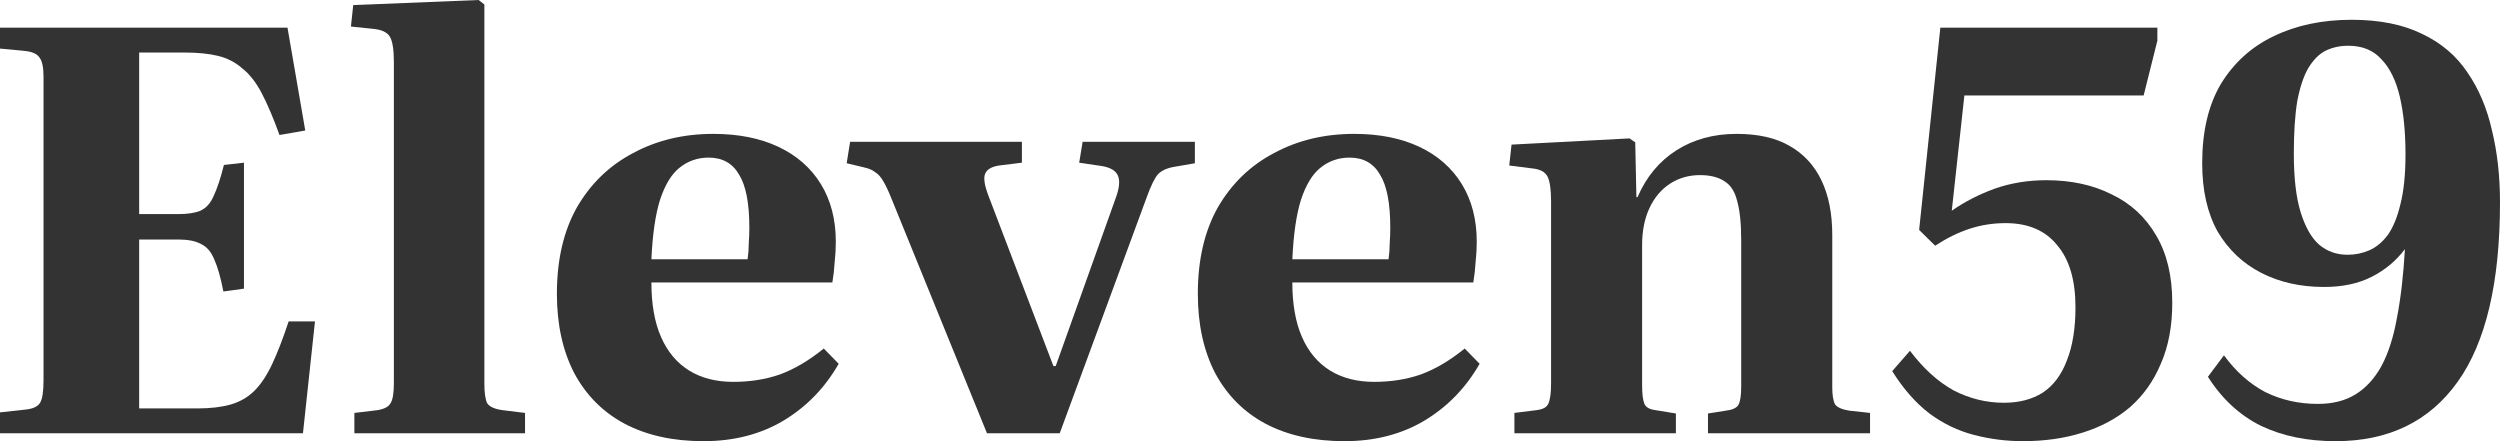
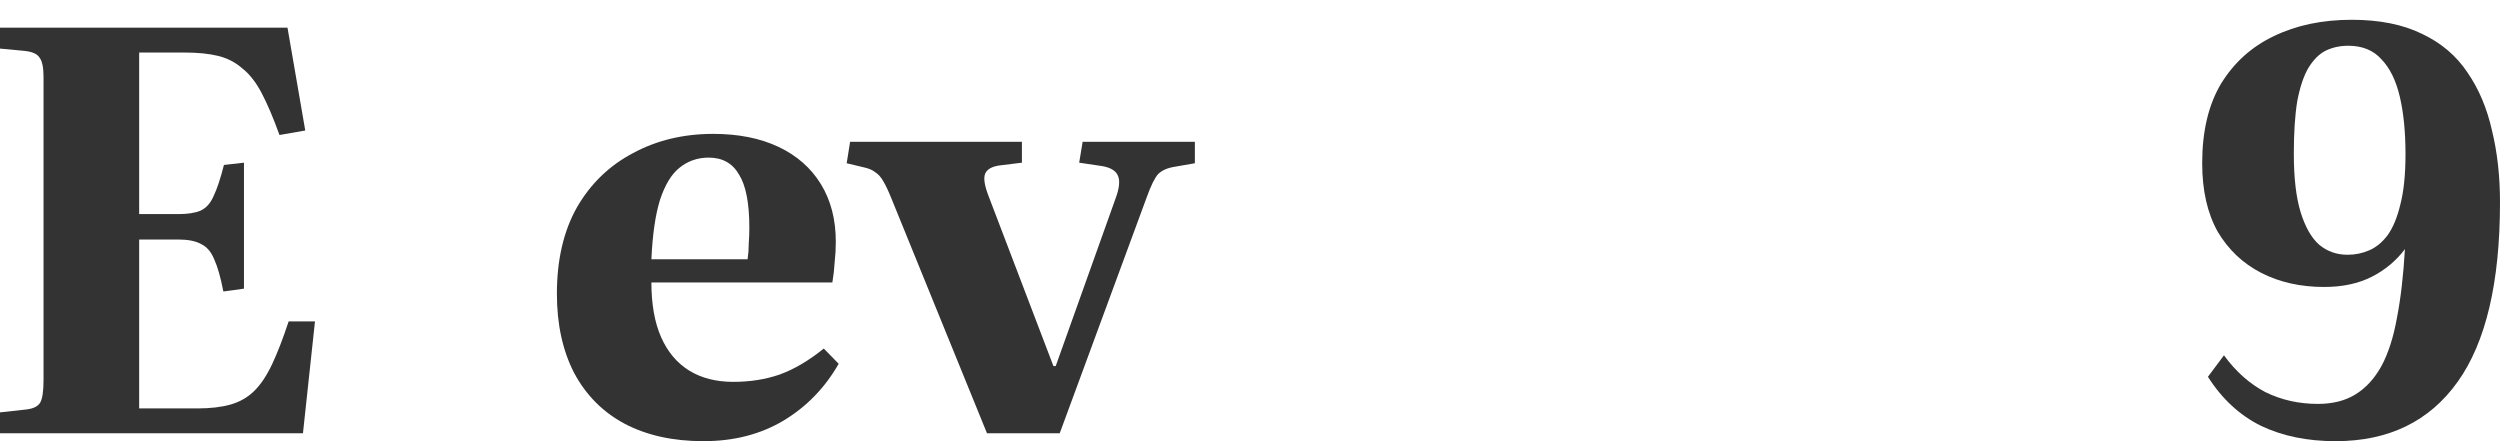
<svg xmlns="http://www.w3.org/2000/svg" width="136" height="24" viewBox="0 0 136 24" fill="none">
  <path d="M0 23.57V22.433L1.402 22.279C1.797 22.238 2.056 22.115 2.181 21.91C2.305 21.706 2.368 21.296 2.368 20.681V4.179C2.368 3.667 2.295 3.319 2.15 3.134C2.025 2.93 1.745 2.807 1.309 2.766L0 2.643V1.506H15.64L16.606 7.099L15.204 7.344C14.871 6.423 14.55 5.665 14.238 5.07C13.926 4.476 13.573 4.026 13.179 3.718C12.805 3.391 12.369 3.165 11.87 3.042C11.372 2.919 10.759 2.858 10.032 2.858H7.571V11.647H9.689C10.209 11.647 10.614 11.585 10.904 11.462C11.216 11.319 11.455 11.053 11.621 10.663C11.808 10.274 11.995 9.711 12.182 8.973L13.272 8.85V15.703L12.151 15.857C12.005 15.099 11.839 14.515 11.652 14.105C11.486 13.695 11.247 13.419 10.935 13.275C10.645 13.111 10.229 13.029 9.689 13.029H7.571V22.218H10.749C11.455 22.218 12.057 22.146 12.556 22.003C13.054 21.859 13.48 21.613 13.833 21.265C14.186 20.917 14.508 20.435 14.799 19.821C15.089 19.206 15.391 18.428 15.702 17.485H17.135L16.481 23.57H0Z" fill="#333333" />
-   <path d="M19.278 23.57V22.463L20.555 22.31C20.908 22.248 21.137 22.125 21.241 21.941C21.365 21.757 21.427 21.388 21.427 20.835V3.38C21.427 2.704 21.355 2.243 21.209 1.997C21.064 1.752 20.753 1.608 20.275 1.567L19.091 1.444L19.215 0.277L26.038 0L26.35 0.246V20.866C26.35 21.378 26.402 21.736 26.506 21.941C26.63 22.125 26.901 22.248 27.316 22.31L28.562 22.463V23.57H19.278Z" fill="#333333" />
  <path d="M38.271 24C36.609 24 35.176 23.683 33.972 23.047C32.788 22.412 31.874 21.49 31.23 20.282C30.607 19.073 30.295 17.639 30.295 15.979C30.295 14.136 30.659 12.569 31.386 11.278C32.133 9.987 33.151 9.004 34.439 8.328C35.727 7.631 37.181 7.283 38.801 7.283C40.172 7.283 41.355 7.519 42.352 7.99C43.349 8.461 44.118 9.137 44.658 10.018C45.198 10.899 45.468 11.944 45.468 13.152C45.468 13.521 45.447 13.89 45.406 14.259C45.385 14.627 45.343 14.996 45.281 15.365H35.436C35.436 16.553 35.612 17.547 35.966 18.346C36.319 19.145 36.828 19.749 37.492 20.159C38.157 20.569 38.956 20.773 39.891 20.773C40.805 20.773 41.646 20.64 42.415 20.374C43.204 20.087 44.004 19.616 44.814 18.96L45.624 19.79C44.876 21.101 43.869 22.136 42.602 22.894C41.355 23.631 39.912 24 38.271 24ZM35.436 14.105H40.67C40.712 13.818 40.732 13.531 40.732 13.245C40.753 12.958 40.764 12.671 40.764 12.384C40.764 11.053 40.577 10.09 40.203 9.496C39.85 8.881 39.299 8.574 38.551 8.574C37.949 8.574 37.419 8.758 36.963 9.127C36.526 9.475 36.173 10.059 35.903 10.878C35.654 11.677 35.498 12.753 35.436 14.105Z" fill="#333333" />
  <path d="M53.692 23.57L48.489 10.786C48.323 10.376 48.178 10.069 48.053 9.864C47.928 9.639 47.783 9.475 47.617 9.373C47.471 9.25 47.253 9.157 46.962 9.096L46.059 8.881L46.246 7.713H55.592V8.85L54.346 9.004C53.952 9.065 53.702 9.209 53.599 9.434C53.495 9.659 53.547 10.049 53.754 10.602L57.306 19.913H57.431L60.702 10.755C60.889 10.243 60.93 9.854 60.827 9.588C60.723 9.301 60.432 9.117 59.954 9.035L58.708 8.85L58.895 7.713H65.001V8.881L63.942 9.065C63.527 9.127 63.215 9.26 63.007 9.465C62.82 9.67 62.613 10.09 62.384 10.725L57.649 23.57H53.692Z" fill="#333333" />
-   <path d="M73.138 24C71.477 24 70.043 23.683 68.839 23.047C67.655 22.412 66.741 21.49 66.097 20.282C65.474 19.073 65.162 17.639 65.162 15.979C65.162 14.136 65.526 12.569 66.253 11.278C67.001 9.987 68.018 9.004 69.306 8.328C70.594 7.631 72.048 7.283 73.668 7.283C75.039 7.283 76.223 7.519 77.219 7.99C78.216 8.461 78.985 9.137 79.525 10.018C80.065 10.899 80.335 11.944 80.335 13.152C80.335 13.521 80.314 13.89 80.273 14.259C80.252 14.627 80.21 14.996 80.148 15.365H70.303C70.303 16.553 70.48 17.547 70.833 18.346C71.186 19.145 71.695 19.749 72.359 20.159C73.024 20.569 73.824 20.773 74.758 20.773C75.672 20.773 76.513 20.64 77.282 20.374C78.071 20.087 78.871 19.616 79.681 18.96L80.491 19.79C79.743 21.101 78.736 22.136 77.469 22.894C76.223 23.631 74.779 24 73.138 24ZM70.303 14.105H75.537C75.579 13.818 75.599 13.531 75.599 13.245C75.62 12.958 75.631 12.671 75.631 12.384C75.631 11.053 75.444 10.09 75.07 9.496C74.717 8.881 74.166 8.574 73.419 8.574C72.816 8.574 72.287 8.758 71.83 9.127C71.394 9.475 71.04 10.059 70.77 10.878C70.521 11.677 70.365 12.753 70.303 14.105Z" fill="#333333" />
-   <path d="M82.384 23.57V22.463L83.599 22.31C83.931 22.269 84.139 22.156 84.222 21.972C84.326 21.767 84.378 21.398 84.378 20.866V10.971C84.378 10.315 84.315 9.864 84.191 9.618C84.066 9.352 83.775 9.198 83.318 9.157L82.103 9.004L82.228 7.867L88.646 7.529L88.957 7.744L89.02 10.725H89.082C89.56 9.618 90.266 8.768 91.201 8.174C92.135 7.58 93.226 7.283 94.472 7.283C95.635 7.283 96.591 7.498 97.338 7.928C98.107 8.359 98.688 8.983 99.083 9.803C99.478 10.622 99.675 11.616 99.675 12.784V21.05C99.675 21.501 99.727 21.818 99.831 22.003C99.955 22.166 100.215 22.279 100.61 22.341L101.731 22.463V23.57H92.914V22.494L93.88 22.341C94.233 22.3 94.462 22.197 94.566 22.033C94.669 21.849 94.721 21.521 94.721 21.05V13.06C94.721 12.159 94.648 11.452 94.503 10.94C94.379 10.428 94.15 10.069 93.818 9.864C93.485 9.639 93.039 9.526 92.478 9.526C91.876 9.526 91.336 9.68 90.858 9.987C90.38 10.294 90.006 10.735 89.736 11.309C89.466 11.882 89.331 12.558 89.331 13.337V20.958C89.331 21.429 89.373 21.767 89.456 21.972C89.539 22.156 89.736 22.269 90.048 22.31L91.169 22.494V23.57H82.384Z" fill="#333333" />
-   <path d="M110.04 24C109.147 24 108.264 23.887 107.392 23.662C106.519 23.437 105.709 23.047 104.962 22.494C104.214 21.921 103.539 21.152 102.936 20.189L103.902 19.083C104.629 20.046 105.419 20.763 106.27 21.234C107.142 21.685 108.056 21.91 109.012 21.91C109.843 21.91 110.549 21.726 111.13 21.357C111.712 20.968 112.148 20.384 112.439 19.606C112.75 18.827 112.906 17.864 112.906 16.717C112.906 15.242 112.574 14.115 111.909 13.337C111.265 12.538 110.331 12.138 109.105 12.138C108.42 12.138 107.766 12.241 107.142 12.446C106.519 12.65 105.896 12.958 105.273 13.367L104.401 12.507L105.554 1.506H117.361V2.213L116.614 5.193H106.862L106.177 11.462C106.883 10.971 107.662 10.571 108.513 10.264C109.386 9.956 110.32 9.803 111.317 9.803C112.667 9.803 113.851 10.059 114.869 10.571C115.907 11.063 116.717 11.81 117.299 12.814C117.881 13.798 118.171 15.017 118.171 16.471C118.171 17.741 117.964 18.848 117.548 19.79C117.154 20.732 116.593 21.521 115.866 22.156C115.139 22.771 114.277 23.232 113.28 23.539C112.304 23.846 111.224 24 110.04 24Z" fill="#333333" />
  <path d="M127.058 24C125.521 24 124.171 23.723 123.008 23.17C121.845 22.597 120.879 21.706 120.111 20.497L120.983 19.329C121.627 20.21 122.375 20.876 123.226 21.326C124.099 21.757 125.054 21.972 126.093 21.972C126.903 21.972 127.588 21.798 128.149 21.449C128.71 21.101 129.177 20.589 129.551 19.913C129.925 19.216 130.205 18.346 130.392 17.301C130.6 16.236 130.745 14.986 130.828 13.552C130.351 14.187 129.748 14.689 129.021 15.058C128.294 15.426 127.432 15.611 126.435 15.611C125.148 15.611 124.005 15.355 123.008 14.842C122.011 14.33 121.222 13.583 120.64 12.599C120.08 11.595 119.799 10.356 119.799 8.881C119.799 7.14 120.142 5.695 120.827 4.548C121.534 3.401 122.489 2.54 123.694 1.967C124.919 1.373 126.331 1.076 127.931 1.076C129.447 1.076 130.724 1.332 131.763 1.844C132.801 2.335 133.622 3.032 134.224 3.933C134.847 4.835 135.294 5.89 135.564 7.099C135.855 8.287 136 9.588 136 11.001C136 15.365 135.232 18.622 133.695 20.773C132.158 22.924 129.945 24 127.058 24ZM127.713 13.859C128.128 13.859 128.523 13.777 128.897 13.613C129.27 13.449 129.603 13.173 129.894 12.784C130.184 12.374 130.413 11.821 130.579 11.124C130.766 10.407 130.859 9.496 130.859 8.389C130.859 7.181 130.756 6.136 130.548 5.255C130.34 4.374 130.008 3.698 129.551 3.227C129.115 2.735 128.512 2.489 127.744 2.489C127.287 2.489 126.872 2.581 126.498 2.766C126.145 2.95 125.833 3.268 125.563 3.718C125.314 4.149 125.116 4.743 124.971 5.501C124.846 6.259 124.784 7.211 124.784 8.359C124.784 9.69 124.909 10.755 125.158 11.554C125.407 12.353 125.74 12.937 126.155 13.306C126.591 13.675 127.11 13.859 127.713 13.859Z" fill="#333333" />
</svg>